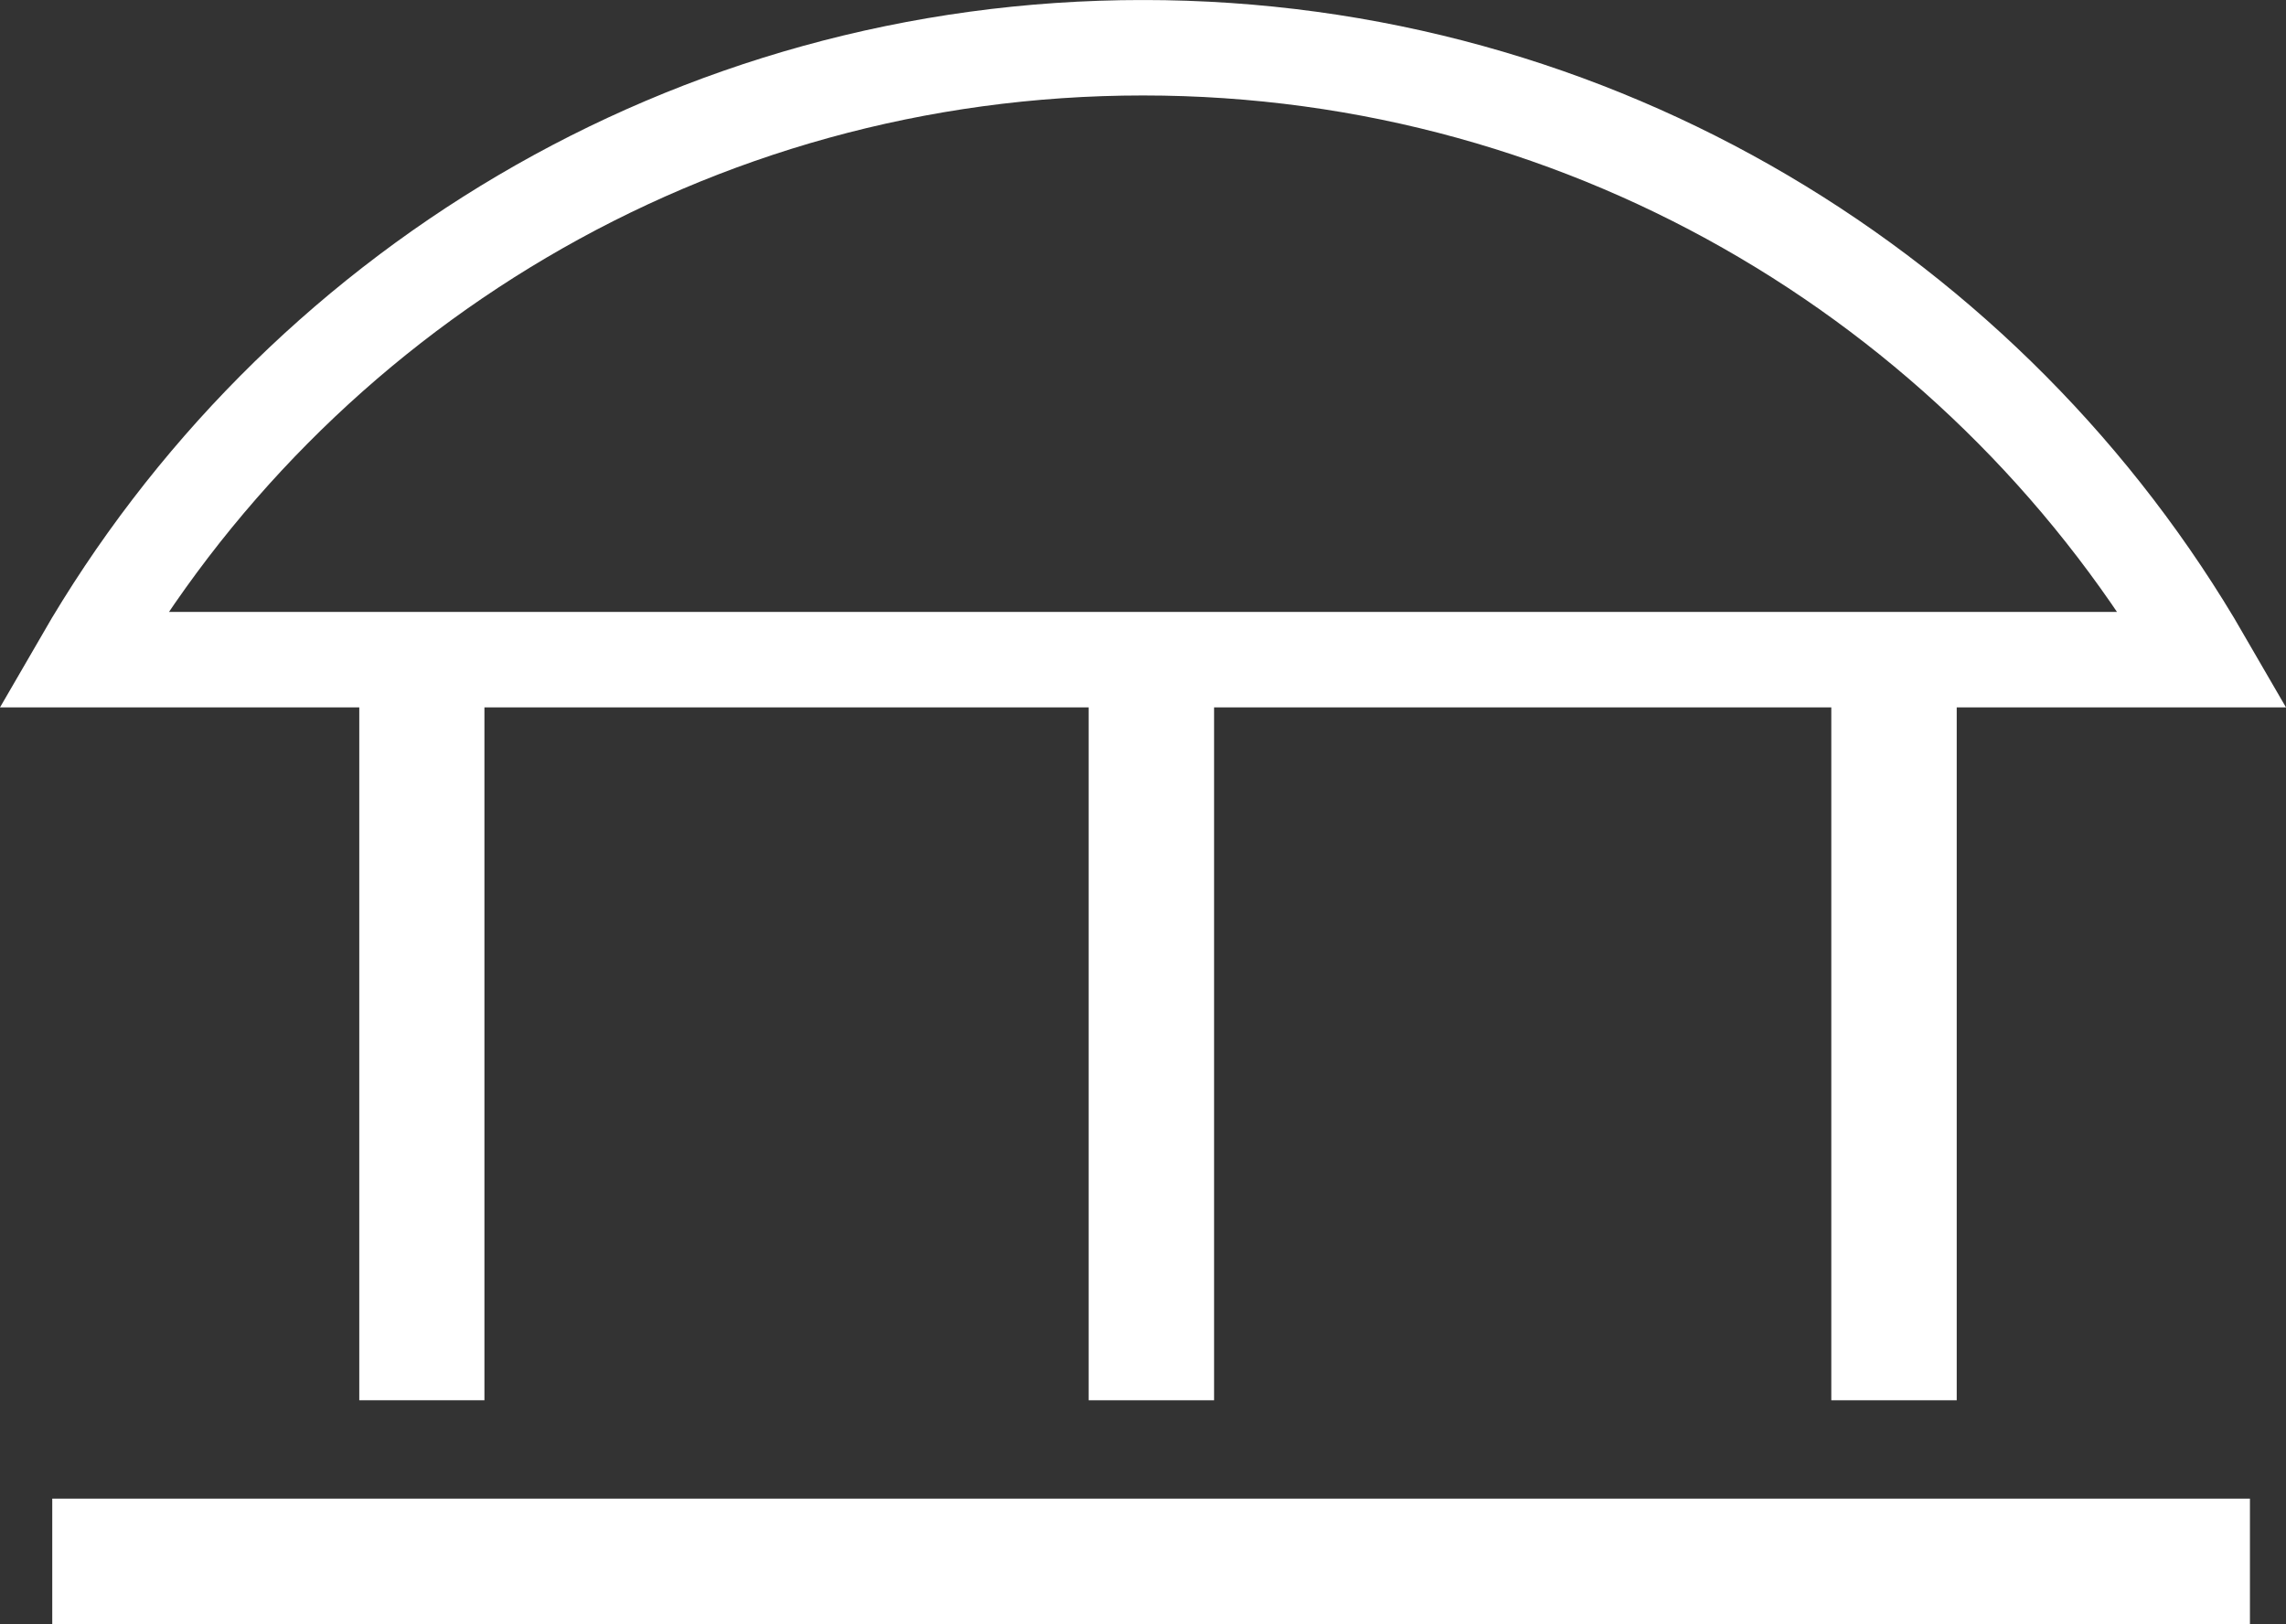
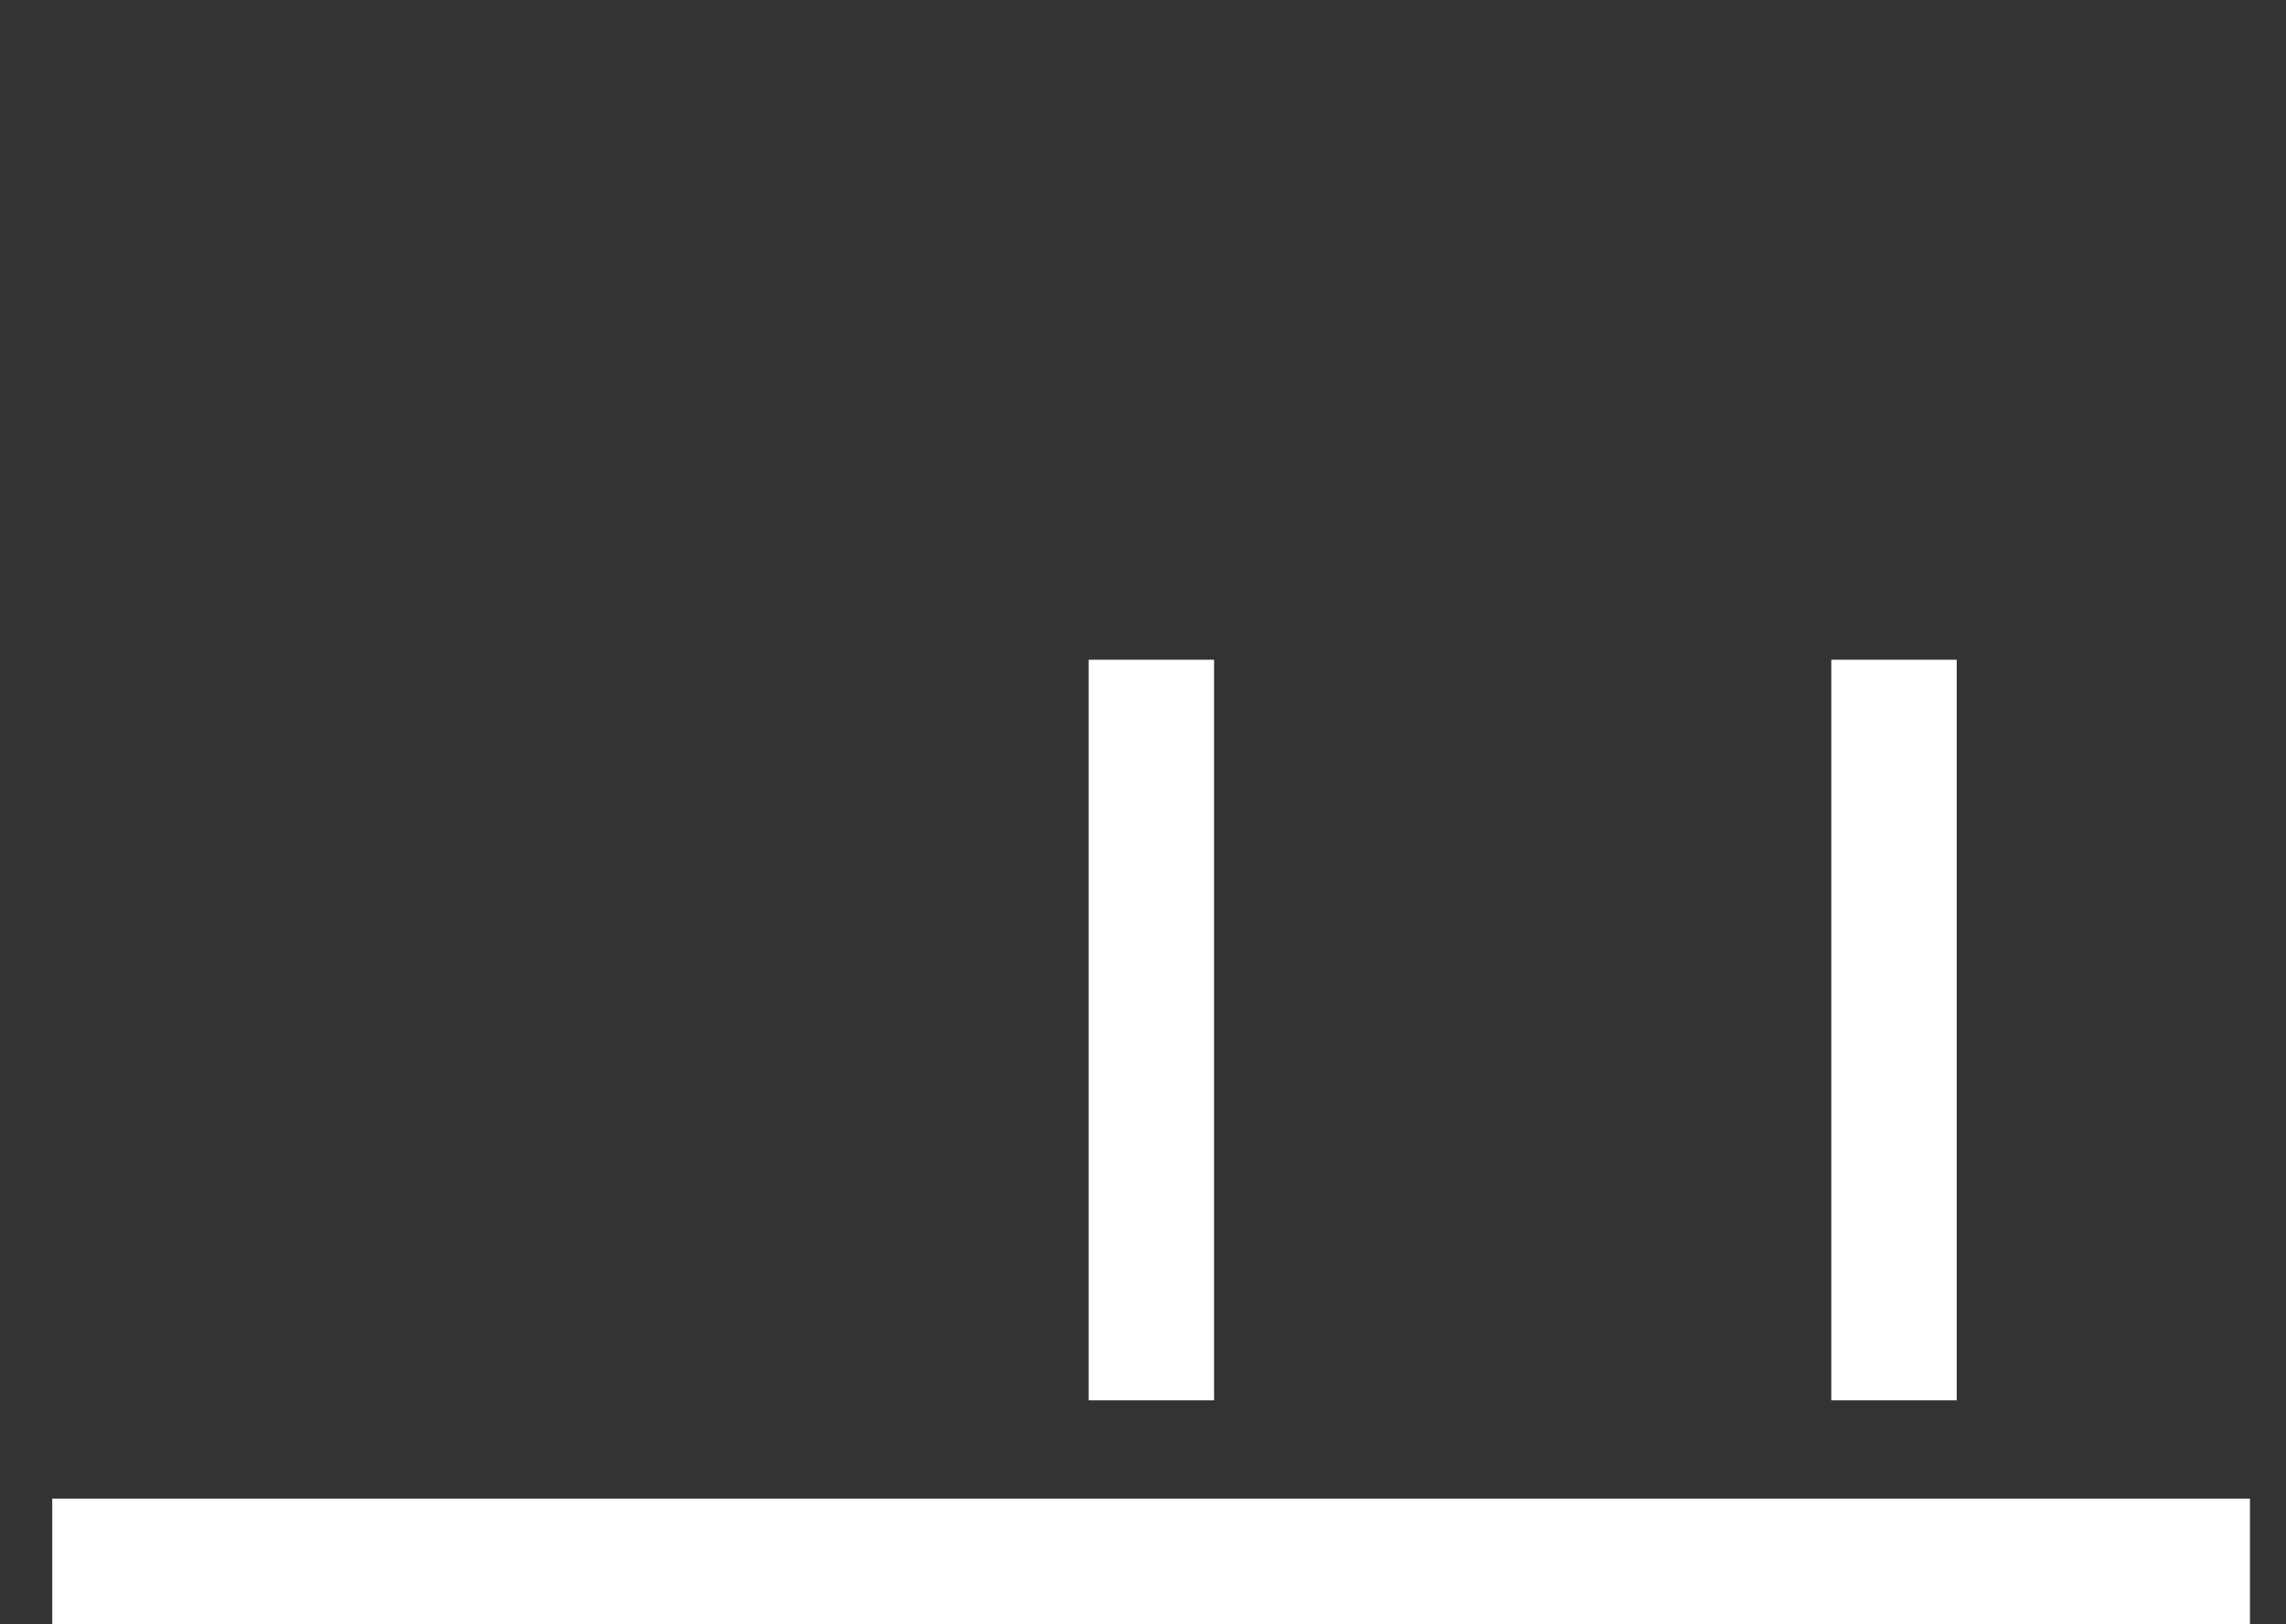
<svg xmlns="http://www.w3.org/2000/svg" id="a" viewBox="0 0 1045.92 743.04">
  <rect x="0" y="0" width="1045.92" height="743.04" fill="#333333" stroke="none" />
  <defs>
    <style>.c{fill:#fff;}.d{stroke:#fff;stroke-miterlimit:10;stroke-width:43.67px;}.d,.e{fill:none;}.f{clip-path:url(#b);}</style>
    <clipPath id="b">
-       <rect class="e" x=".01" y=".04" width="1045.9" height="743" />
-     </clipPath>
+       </clipPath>
  </defs>
  <g class="f">
    <path class="d" d="M522.95,21.84c-207.31,0-388.3,112.57-485.1,279.97H1008.06C911.25,134.41,730.26,21.84,522.95,21.84Z" />
  </g>
-   <rect class="c" x="164.38" y="301.81" width="57.26" height="338.84" />
  <rect class="c" x="837.88" y="301.85" width="57.38" height="338.81" />
  <rect class="c" x="498.1" y="301.85" width="57.38" height="338.81" />
  <rect class="c" x="23.91" y="685.66" width="1005.51" height="57.38" />
</svg>